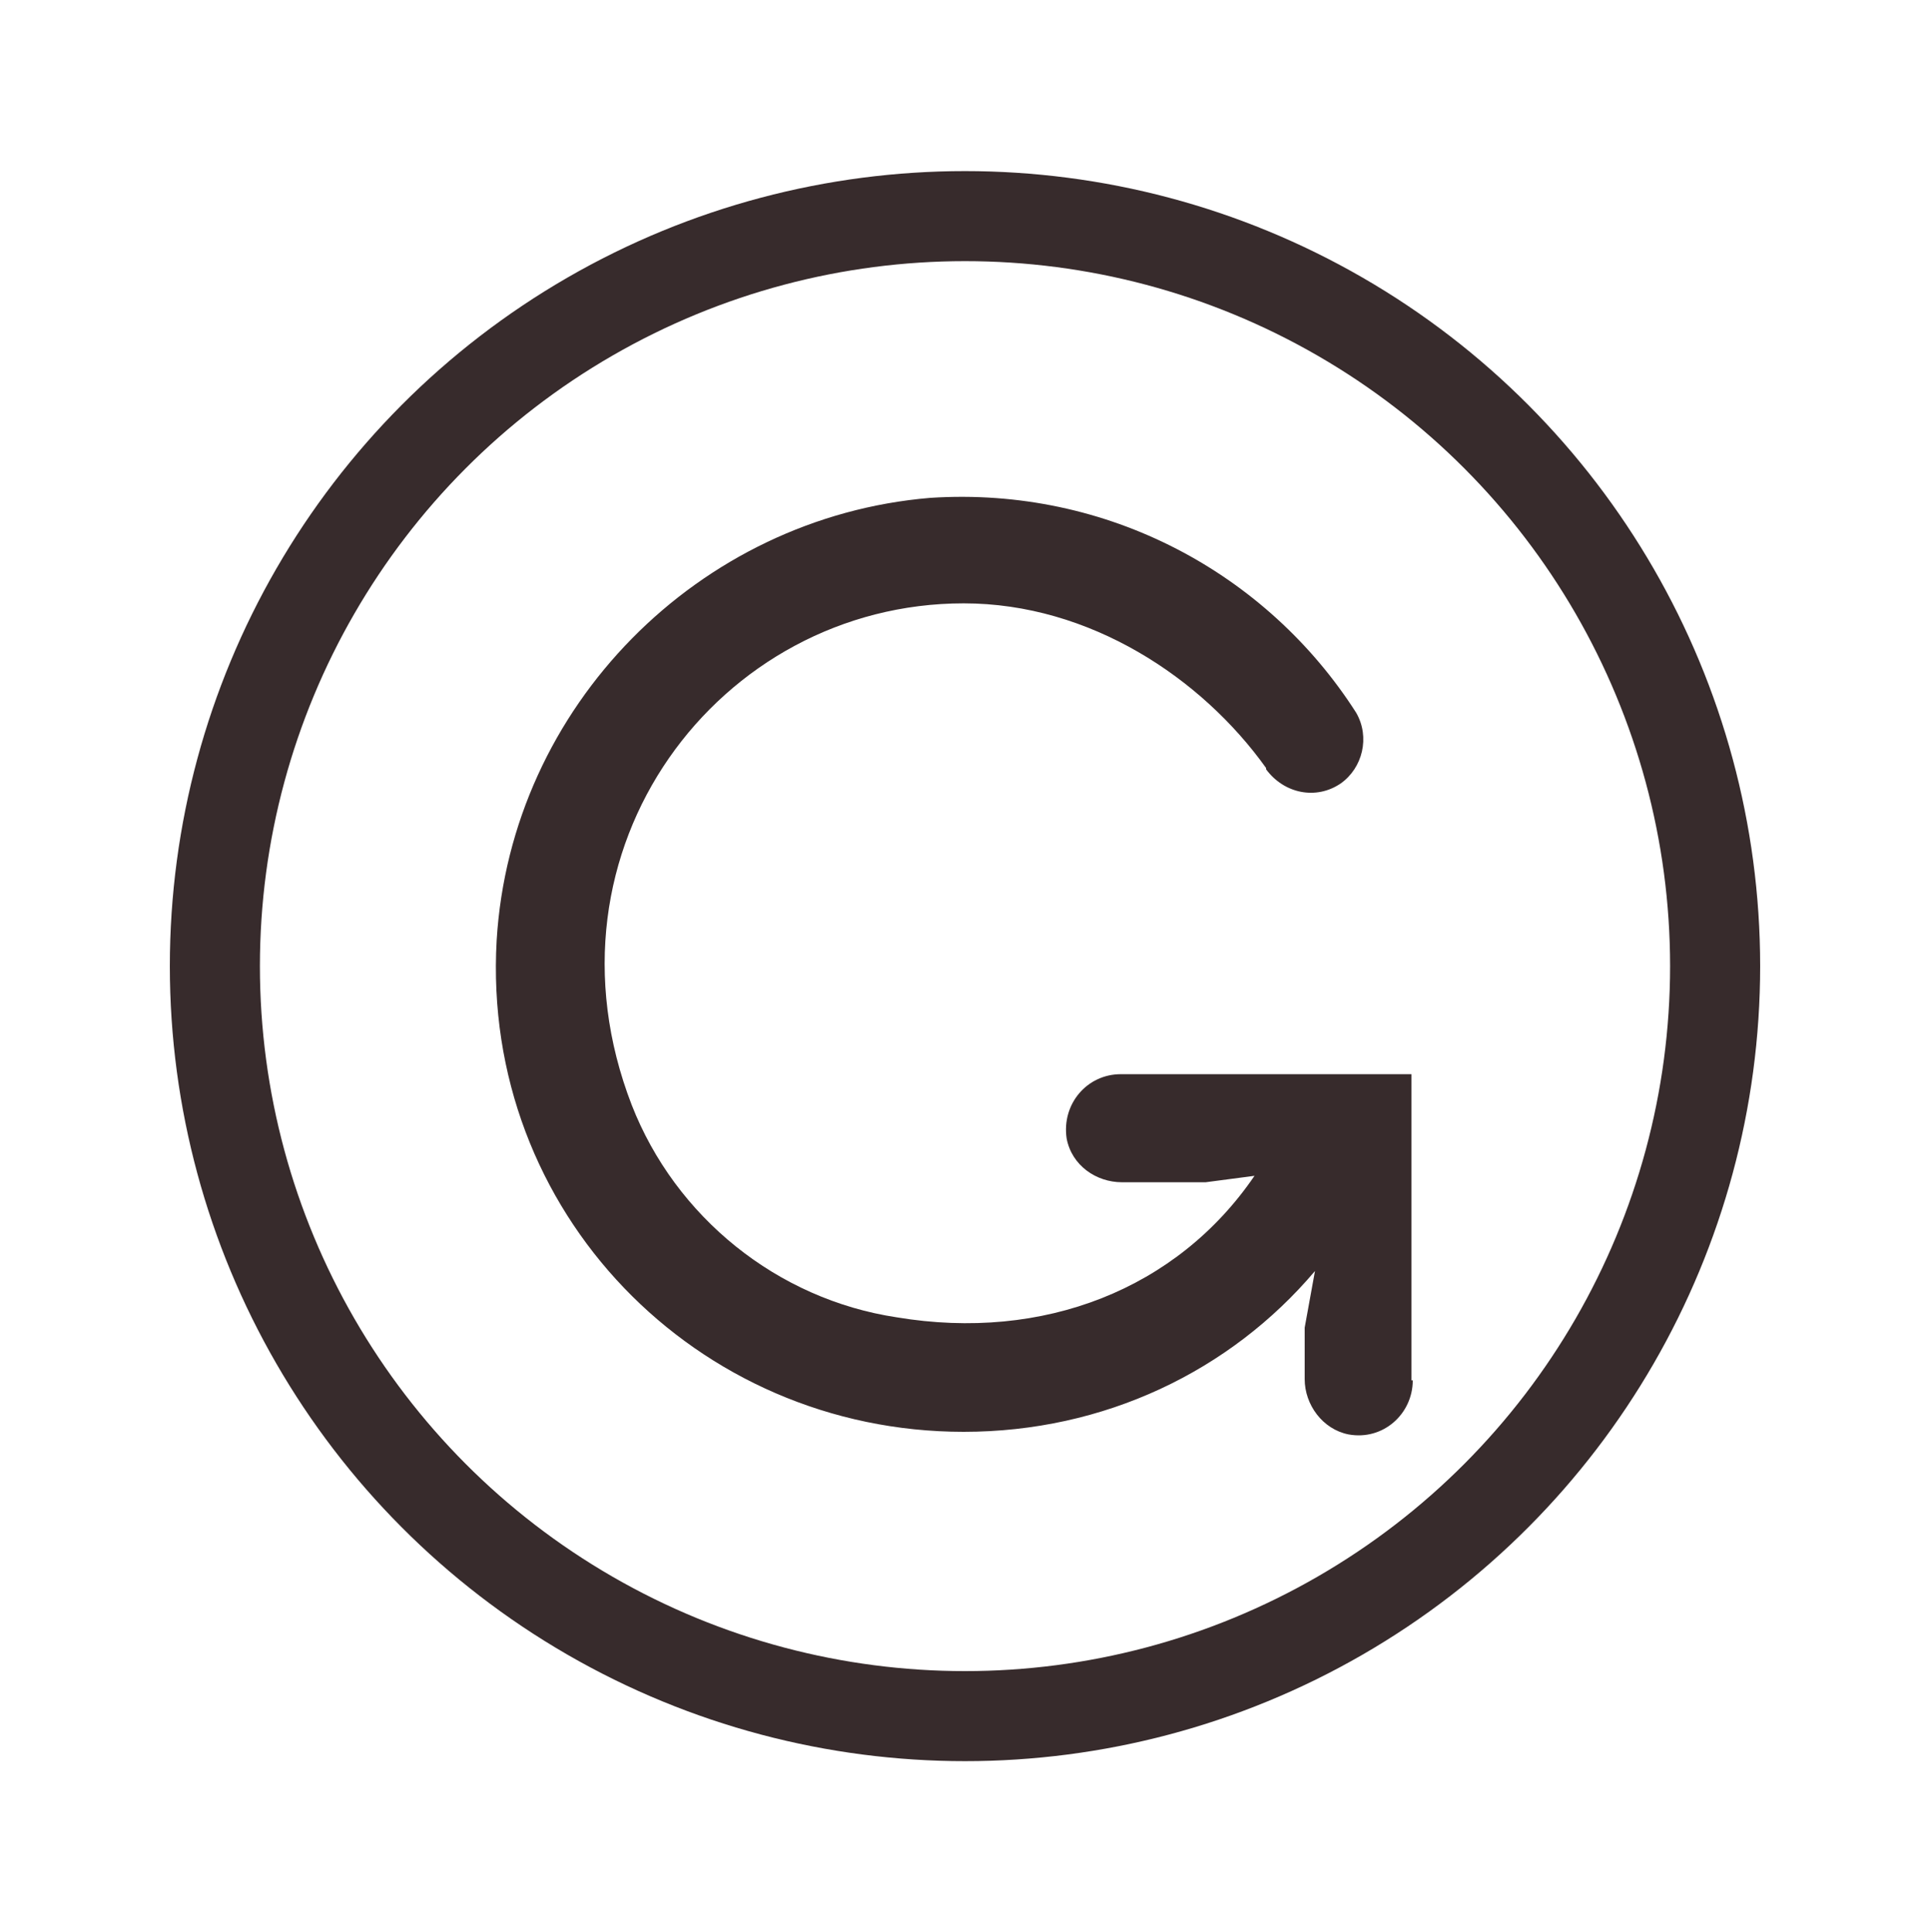
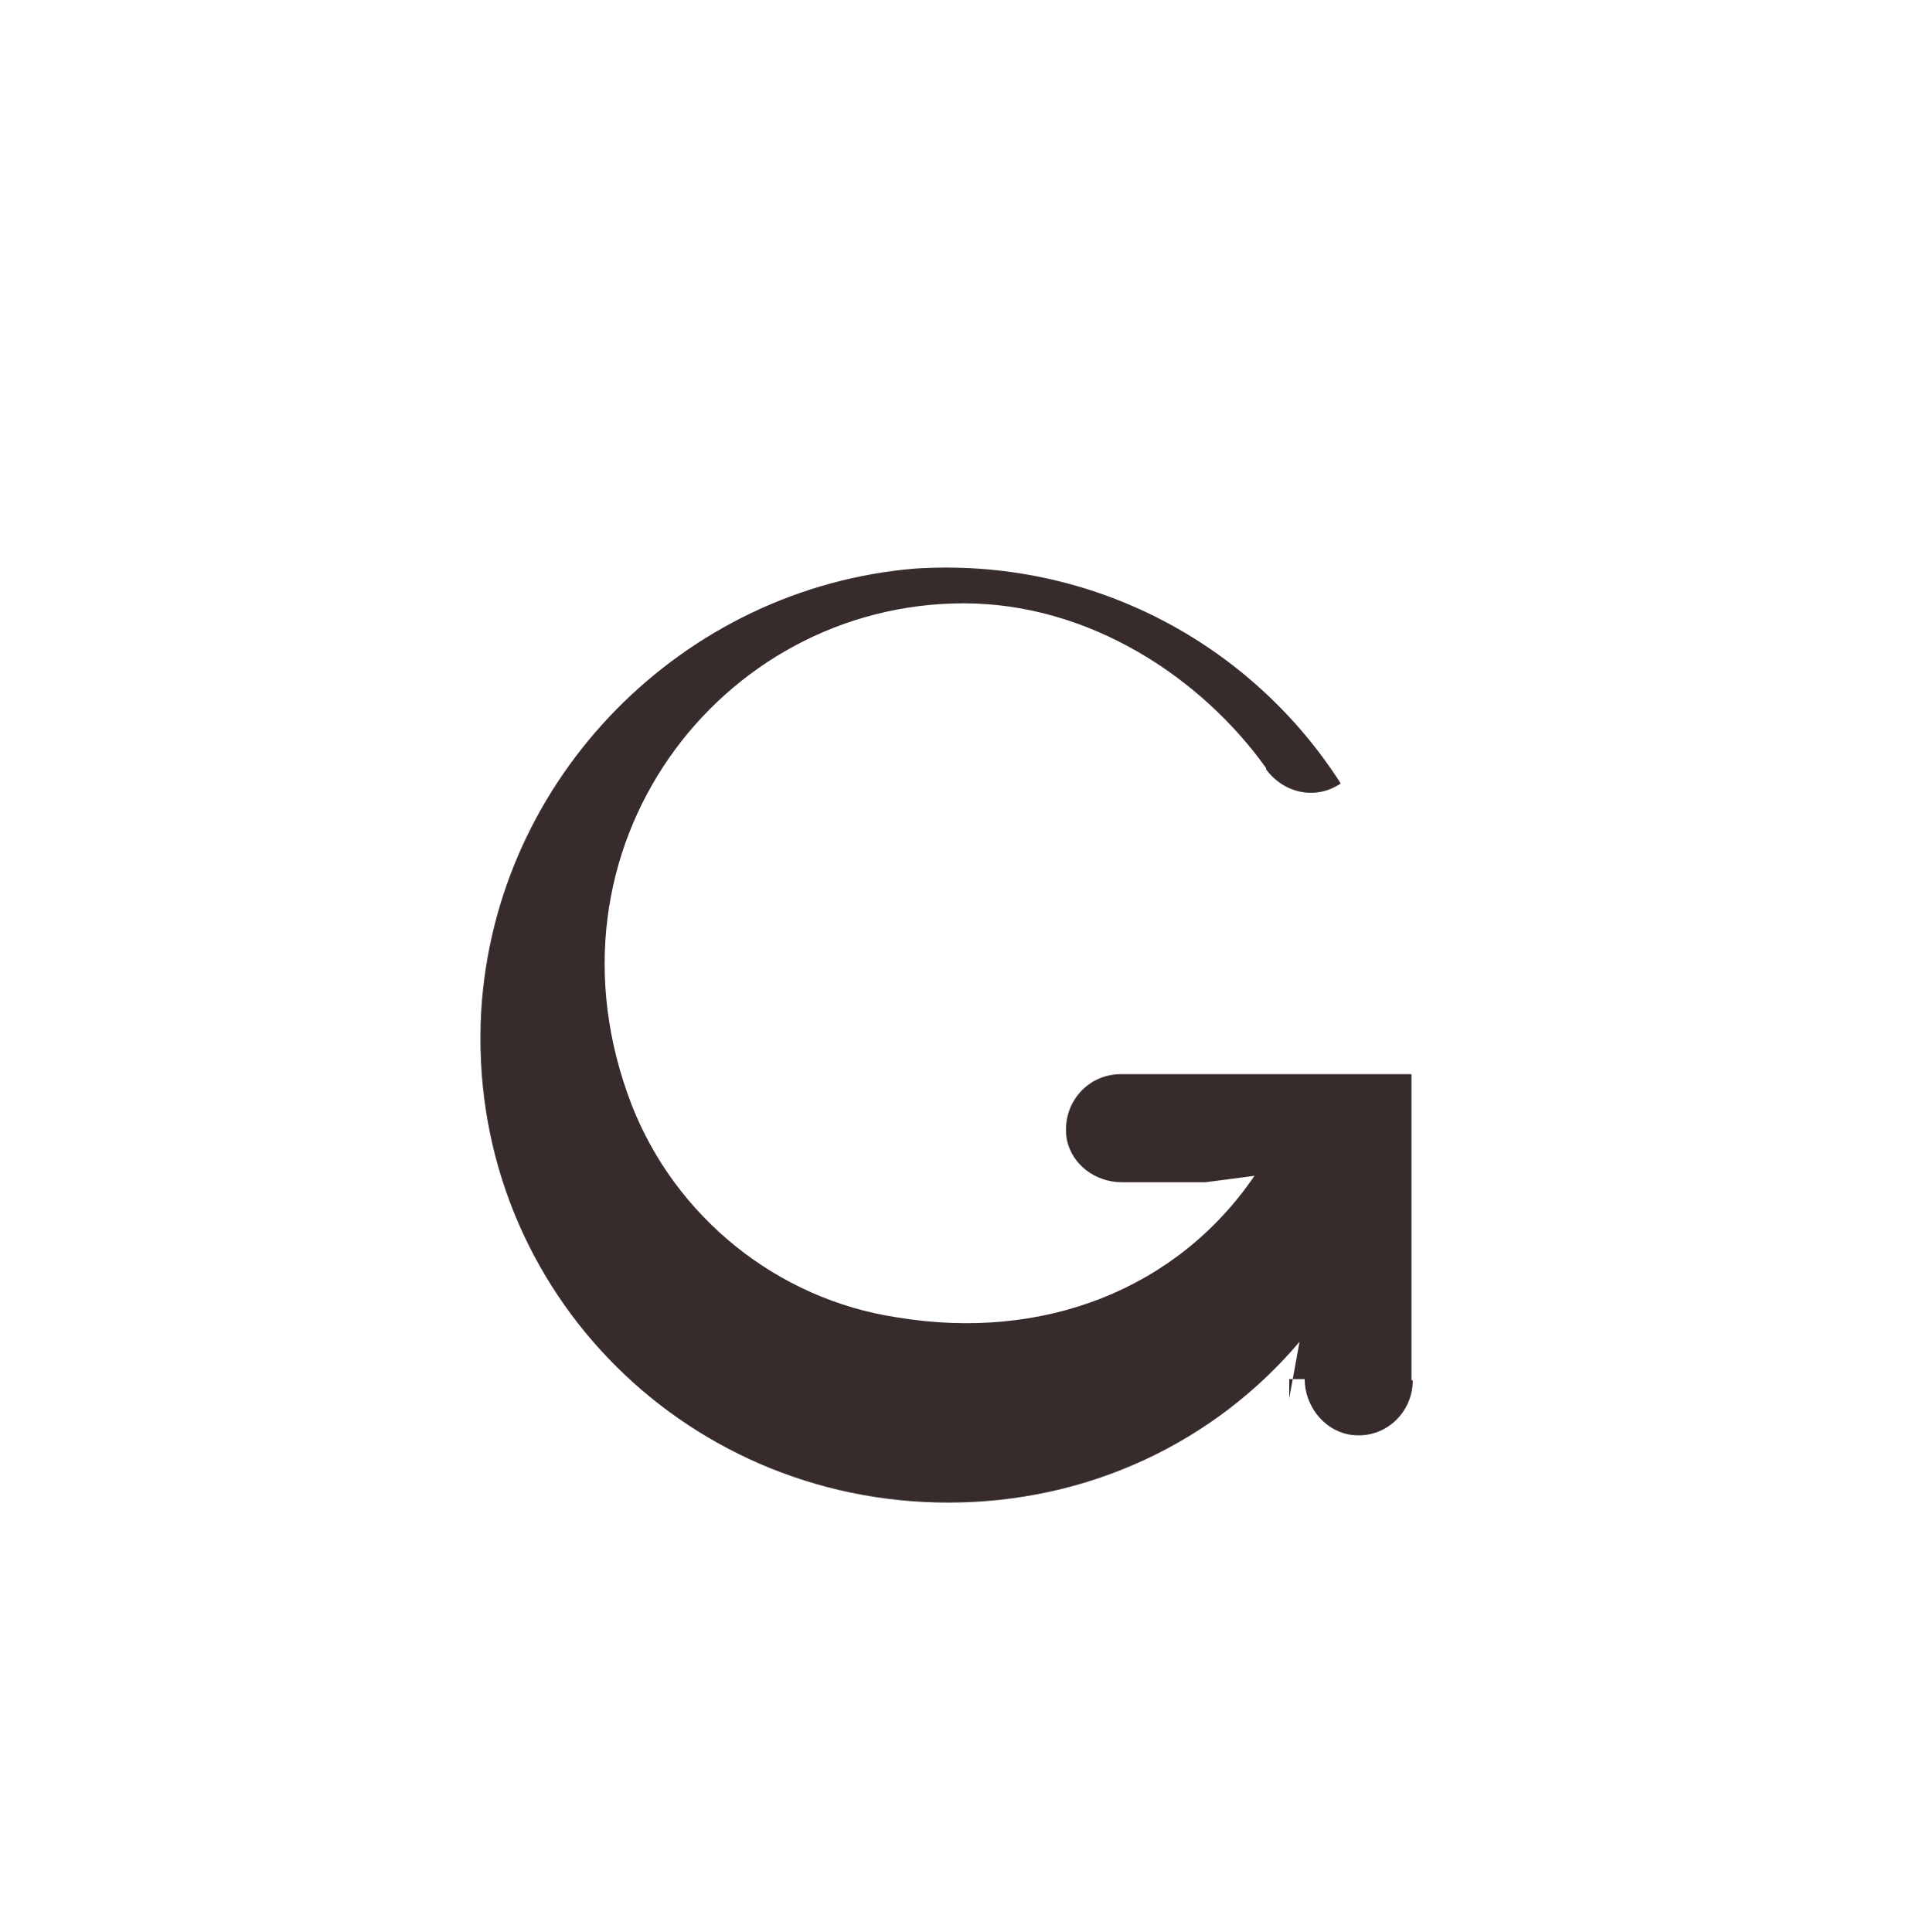
<svg xmlns="http://www.w3.org/2000/svg" version="1.1" id="logosandtypes_com" x="0px" y="0px" viewBox="0 0 150 150.2" style="enable-background:new 0 0 150 150.2;" xml:space="preserve">
  <style type="text/css">
	.st0{fill:#372b2c;}
	.st1{fill:none;stroke:#372b2c;stroke-width:7;stroke-miterlimit:10;}
</style>
-   <path class="st0" d="M101.4,107.2c0,2,1.4,3.9,3.4,4.3c2.7,0.5,5-1.6,5-4.2h-0.1V83.5H87.1c-2.6,0-4.6,2.3-4.2,5  c0.4,2.1,2.3,3.4,4.3,3.4h6.5l3.8-0.5c-6,8.8-16.4,12.9-27.8,11c-9.3-1.4-17.2-7.8-20.6-16.5c-7.7-19.9,6.8-39,25.8-39  c9.8,0,18.5,5.8,23.5,12.8v0.1c1.4,1.9,3.9,2.4,5.8,1.1c1.7-1.2,2.3-3.6,1.2-5.5c-6.9-10.8-19.3-17.6-33.1-16.7  c-18,1.5-32.6,16.2-33.7,34.4c-1.2,21.1,15.5,38.2,36.3,38.2c10.9,0,20.7-4.7,27.3-12.5l-0.8,4.4V107.2z" />
-   <circle class="st1" cx="75" cy="75.1" r="58.3" />
+   <path class="st0" d="M101.4,107.2c0,2,1.4,3.9,3.4,4.3c2.7,0.5,5-1.6,5-4.2h-0.1V83.5H87.1c-2.6,0-4.6,2.3-4.2,5  c0.4,2.1,2.3,3.4,4.3,3.4h6.5l3.8-0.5c-6,8.8-16.4,12.9-27.8,11c-9.3-1.4-17.2-7.8-20.6-16.5c-7.7-19.9,6.8-39,25.8-39  c9.8,0,18.5,5.8,23.5,12.8v0.1c1.4,1.9,3.9,2.4,5.8,1.1c-6.9-10.8-19.3-17.6-33.1-16.7  c-18,1.5-32.6,16.2-33.7,34.4c-1.2,21.1,15.5,38.2,36.3,38.2c10.9,0,20.7-4.7,27.3-12.5l-0.8,4.4V107.2z" />
</svg>